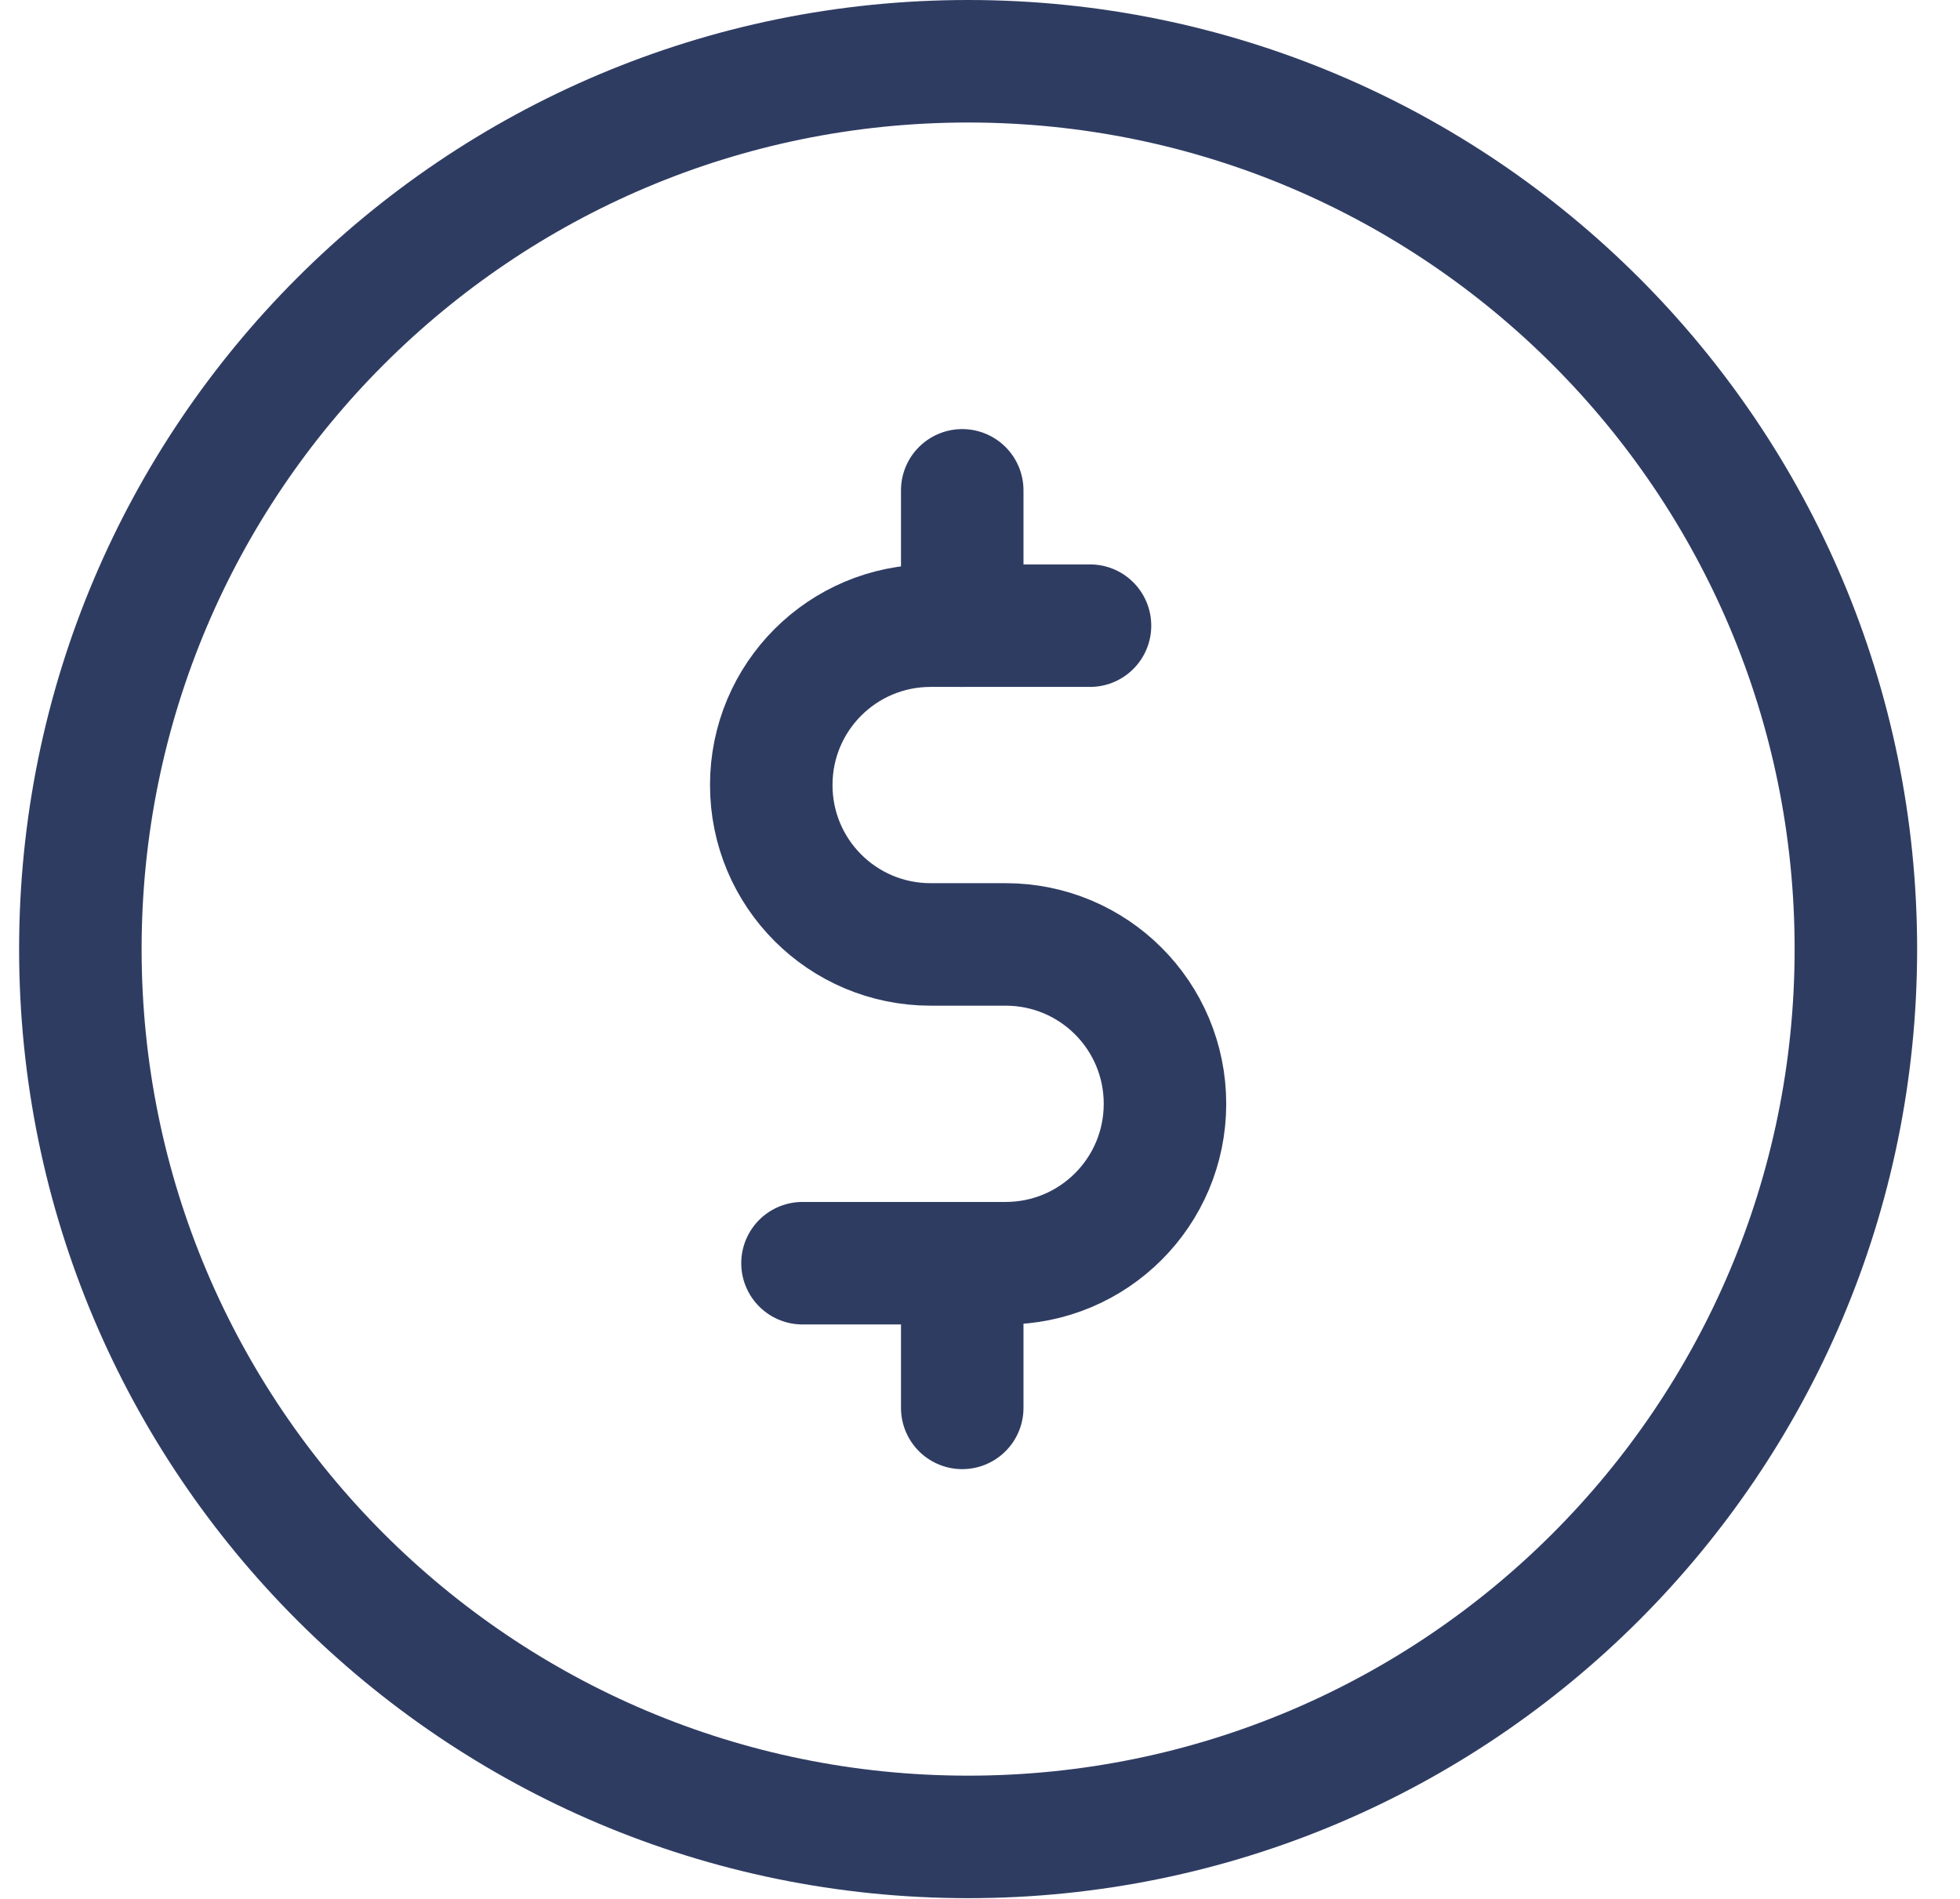
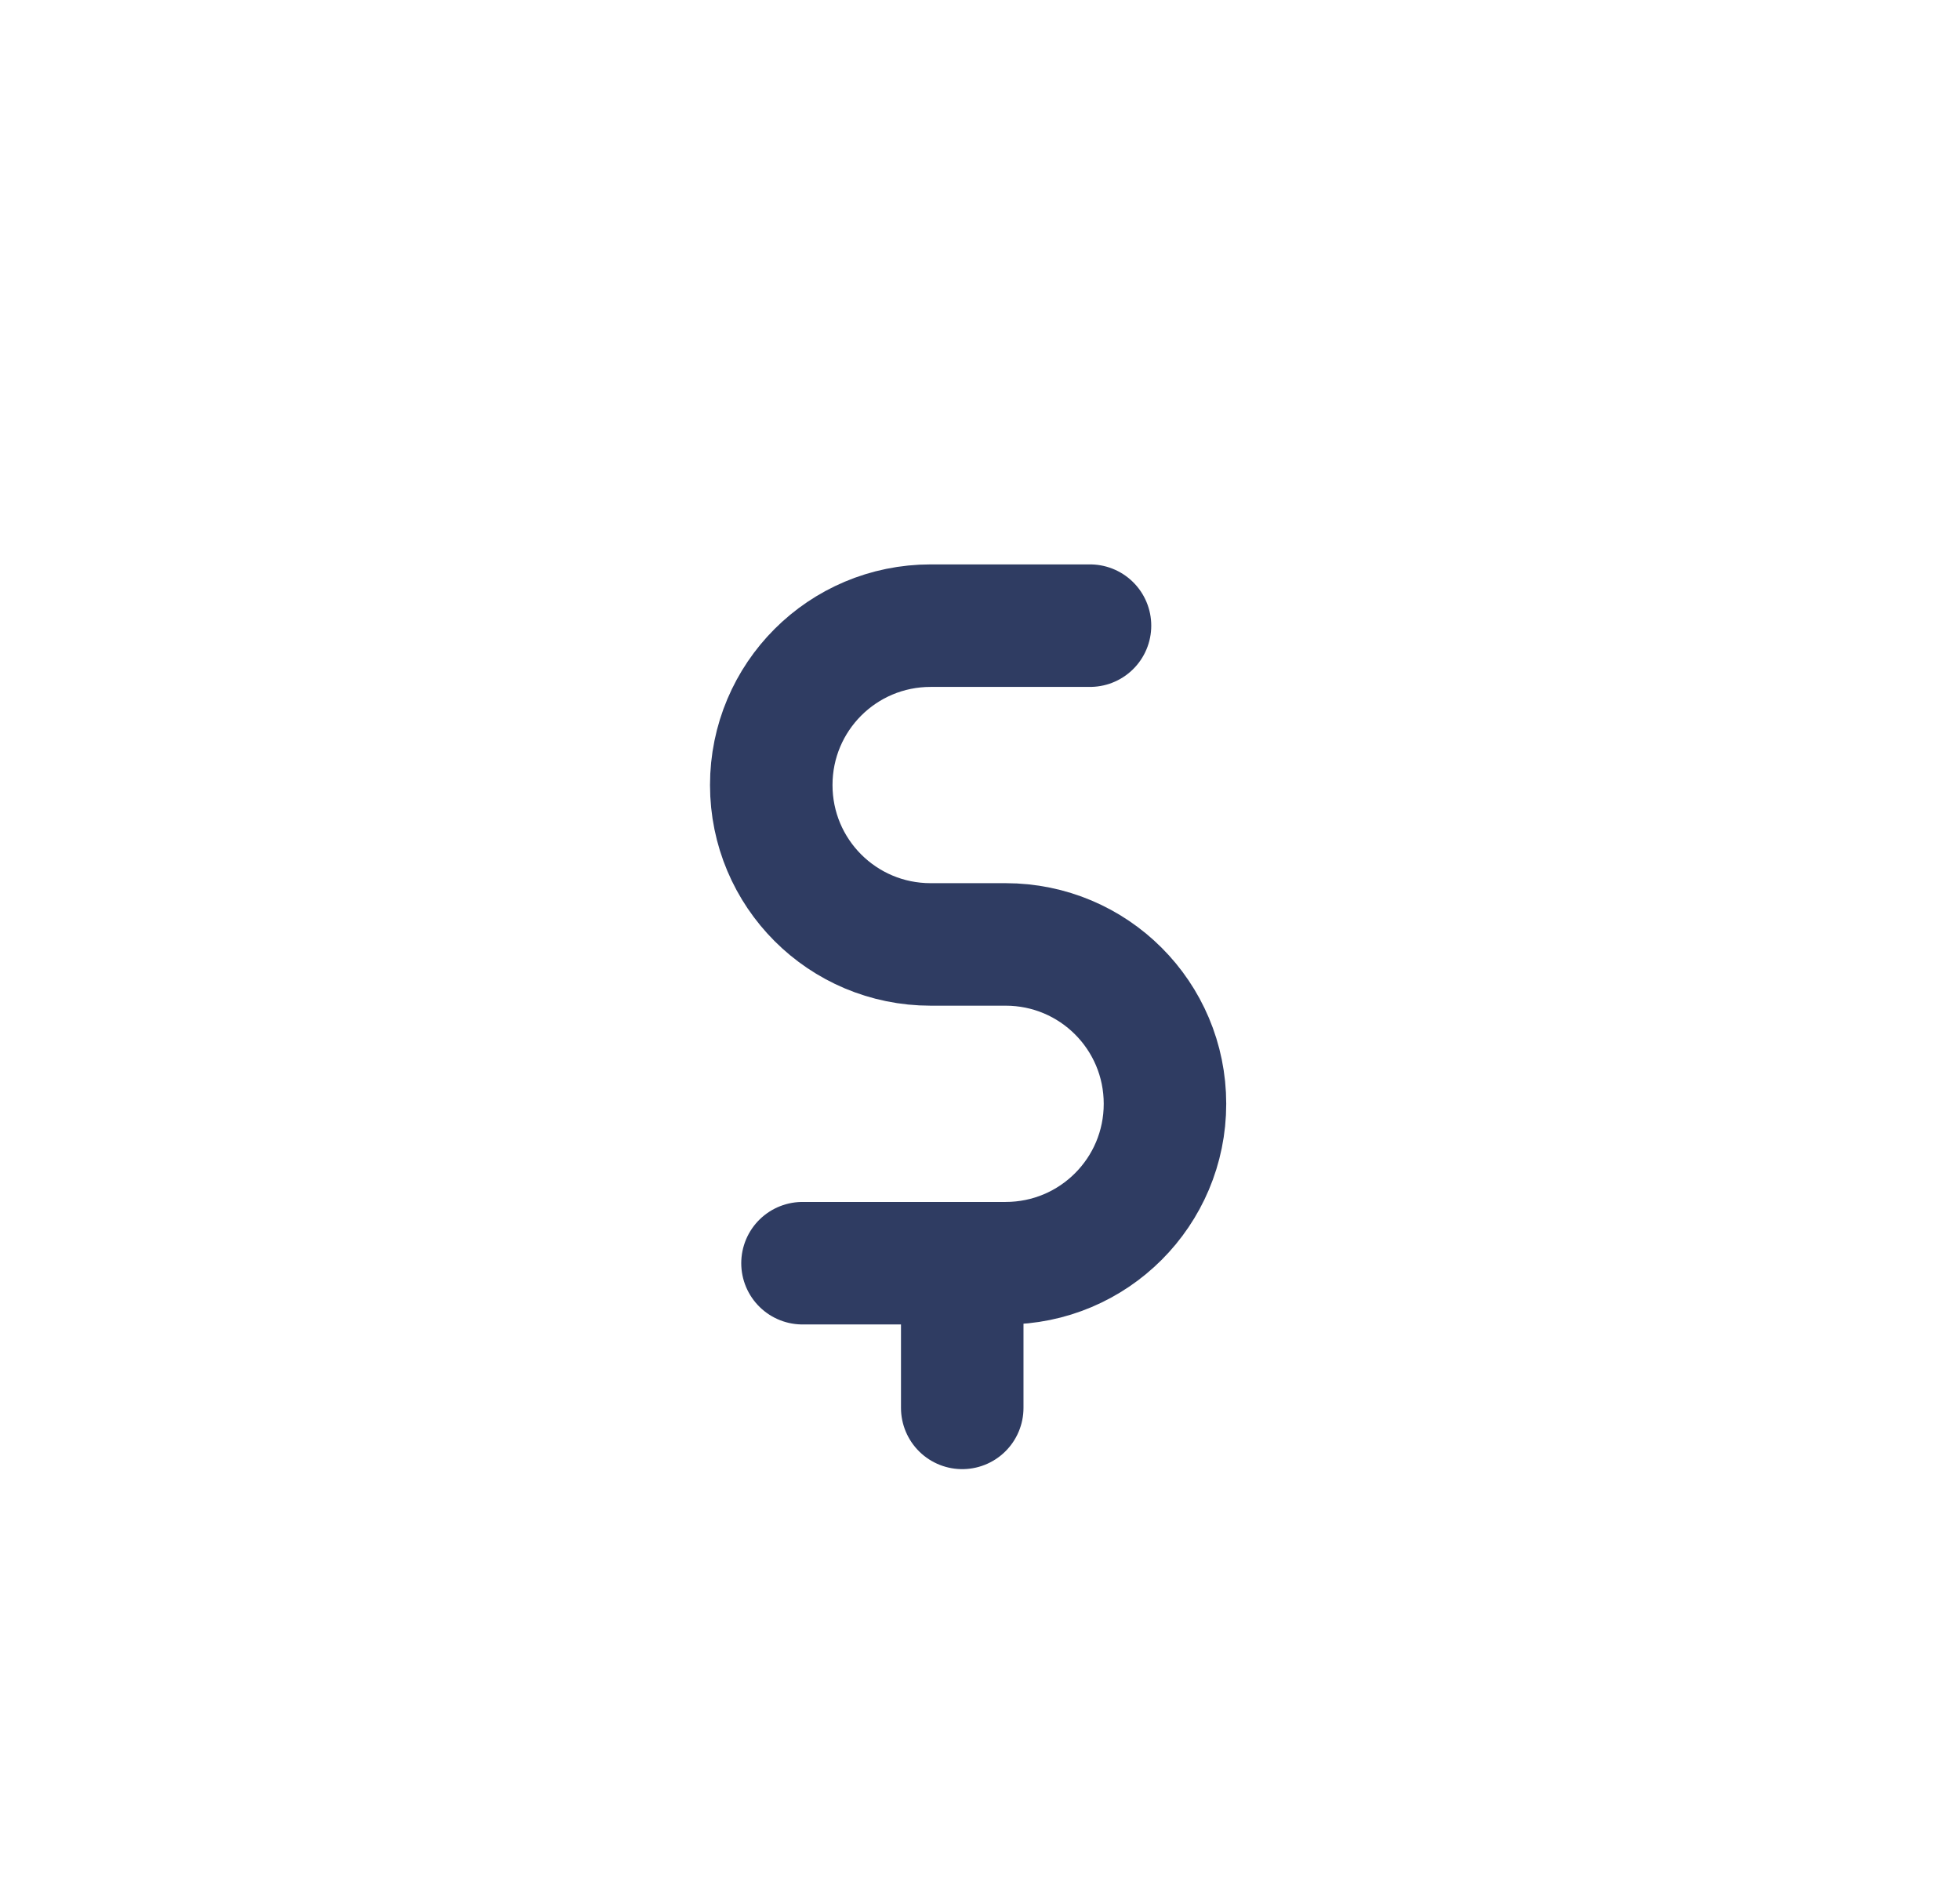
<svg xmlns="http://www.w3.org/2000/svg" width="32" height="31" viewBox="0 0 32 31" fill="none">
-   <path d="M15.806 29.988C23.811 29.988 30.3 23.499 30.3 15.494C30.3 7.489 23.811 1 15.806 1C7.801 1 1.312 7.489 1.312 15.494C1.312 23.499 7.801 29.988 15.806 29.988Z" stroke="#2F3C62" stroke-width="2" stroke-linecap="round" stroke-linejoin="round" />
  <path d="M17.796 10.214H15.194C13.755 10.214 12.592 11.377 12.592 12.816C12.592 14.255 13.755 15.418 15.194 15.418H16.418C17.857 15.418 19.02 16.581 19.02 18.02C19.02 19.458 17.857 20.622 16.418 20.622H13.102" stroke="#2F3C62" stroke-width="2" stroke-linecap="round" stroke-linejoin="round" />
  <path d="M15.71 22.984V20.622" stroke="#2F3C62" stroke-width="2" stroke-linecap="round" stroke-linejoin="round" />
-   <path d="M15.71 10.214V8.005" stroke="#2F3C62" stroke-width="2" stroke-linecap="round" stroke-linejoin="round" />
</svg>